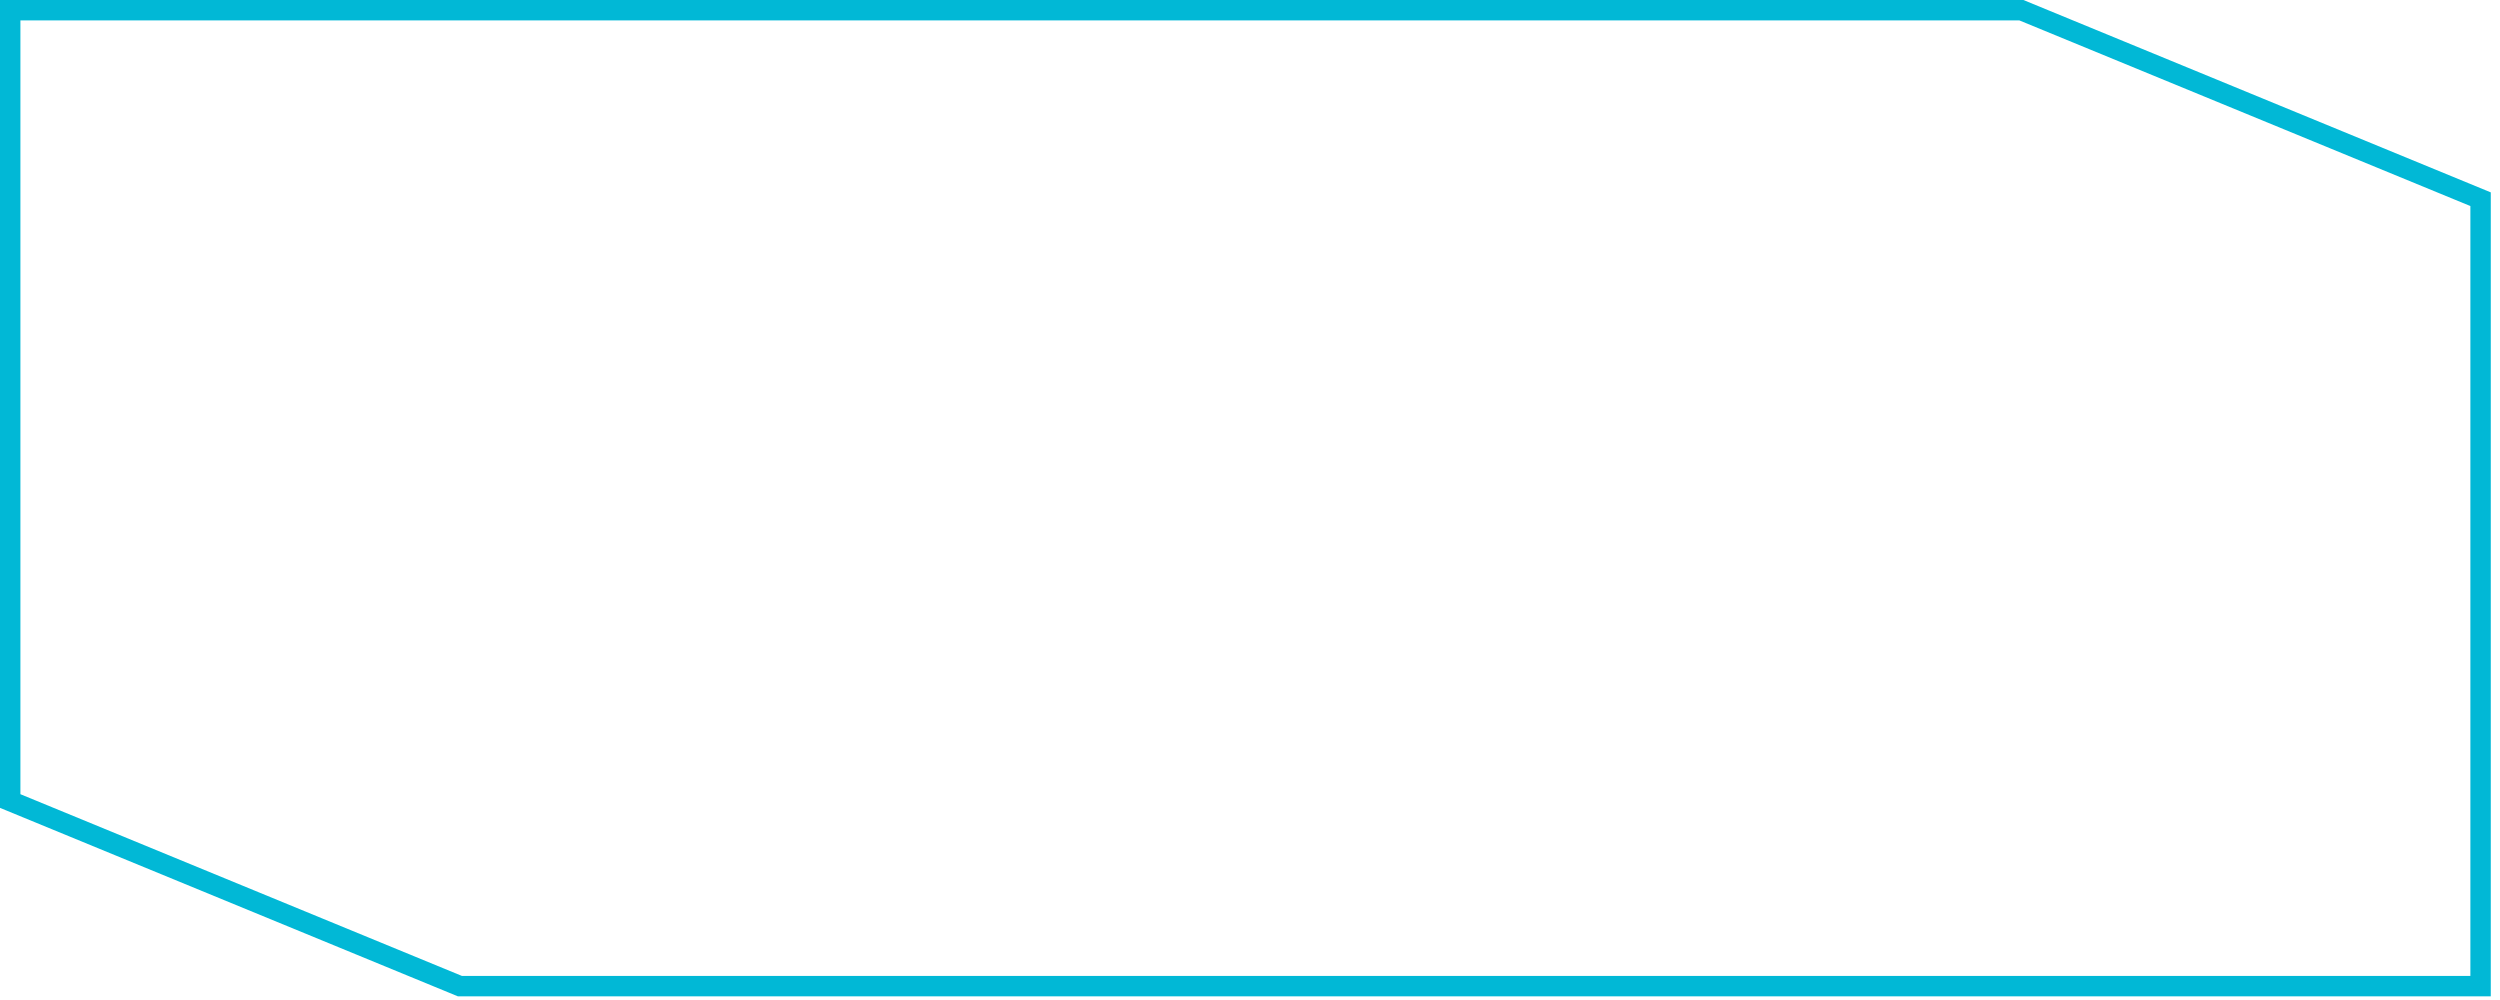
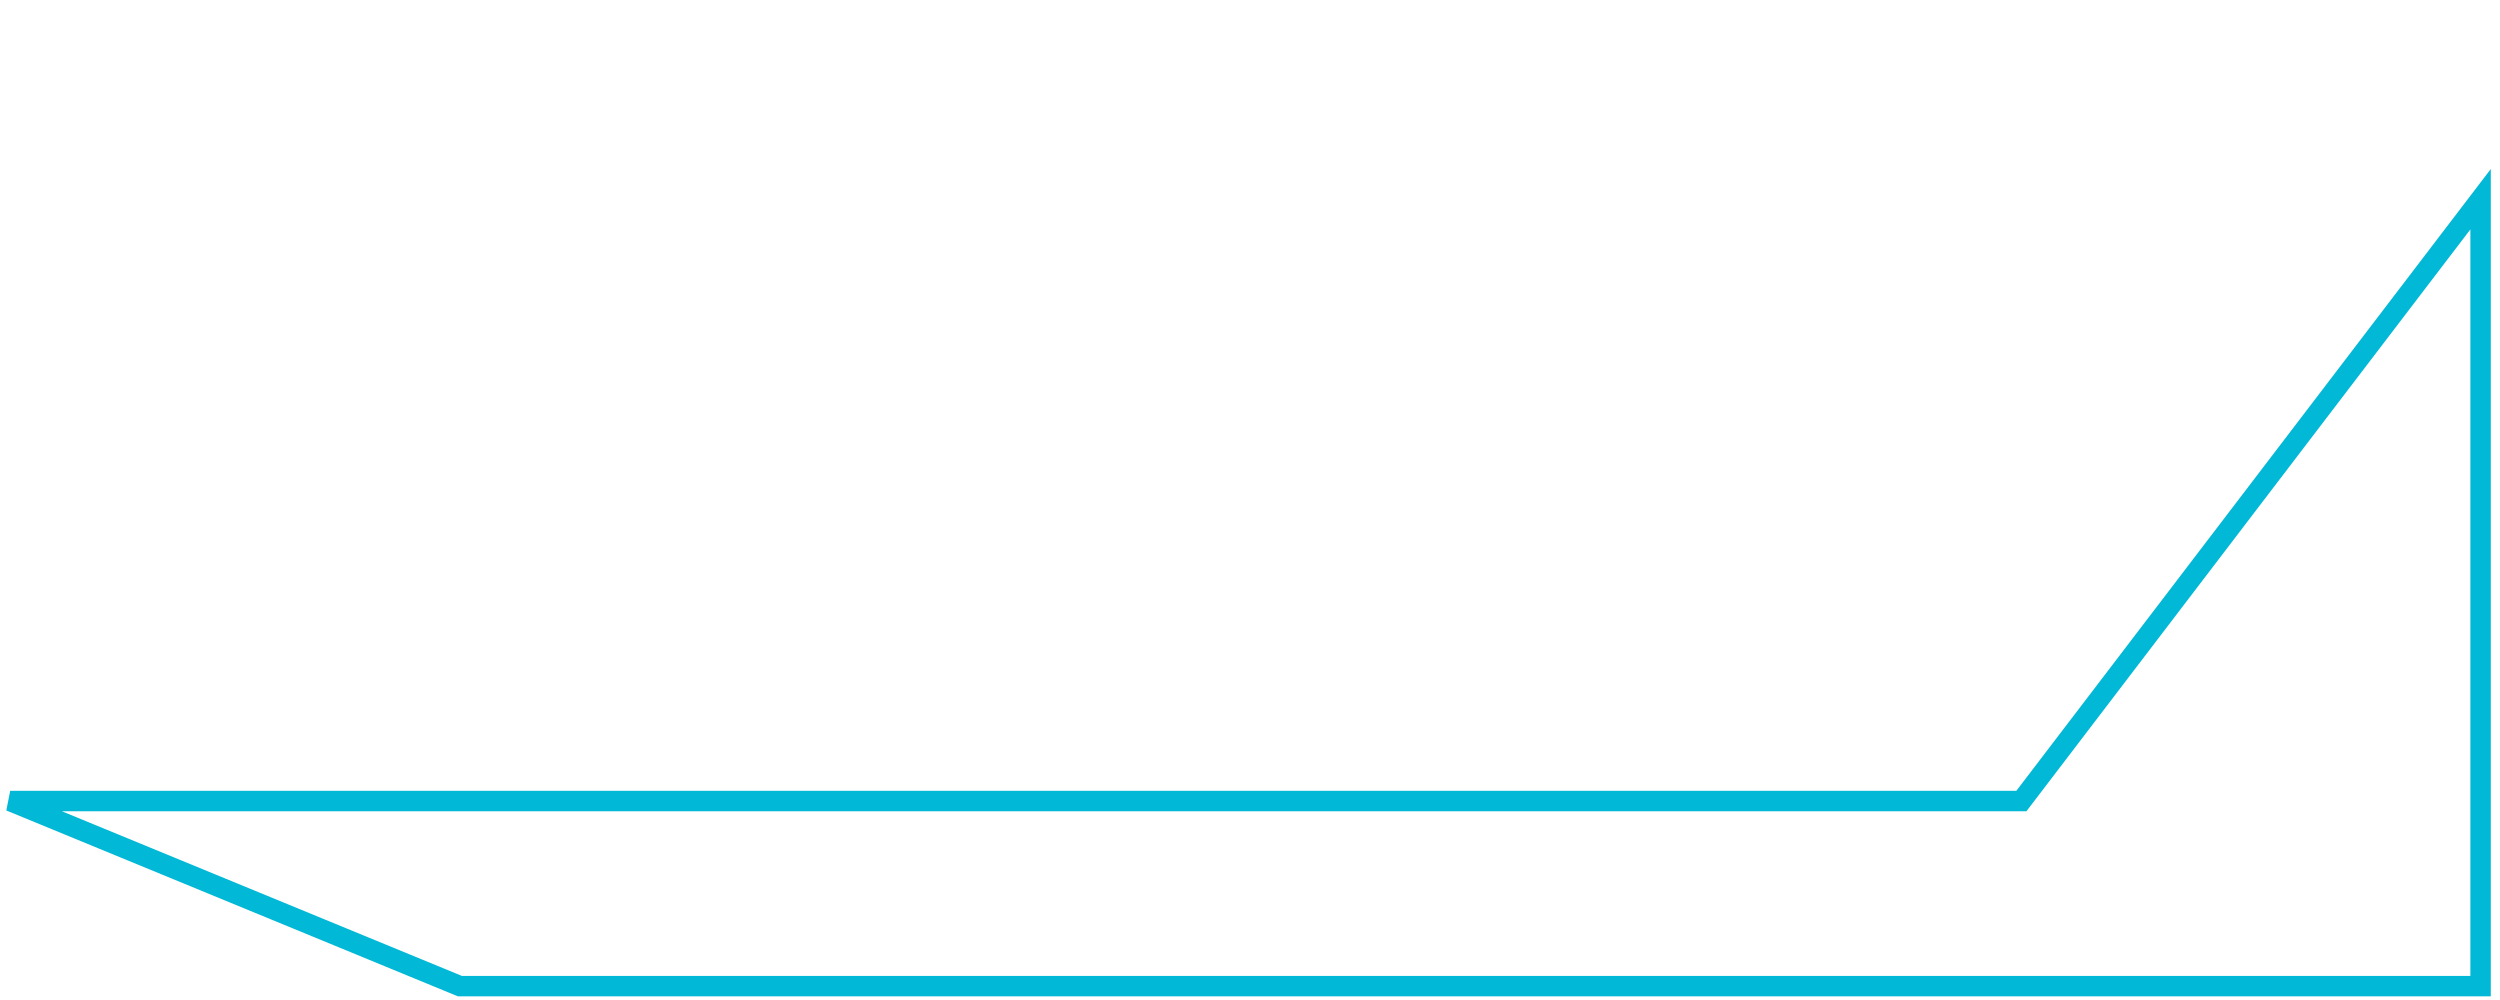
<svg xmlns="http://www.w3.org/2000/svg" width="245" height="98" viewBox="0 0 245 98" fill="none">
-   <path d="M1 78.501V1H198.096L243.097 19.523V96.639H45.066L1 78.501Z" stroke="#01B8D6" stroke-width="2" />
+   <path d="M1 78.501H198.096L243.097 19.523V96.639H45.066L1 78.501Z" stroke="#01B8D6" stroke-width="2" />
</svg>